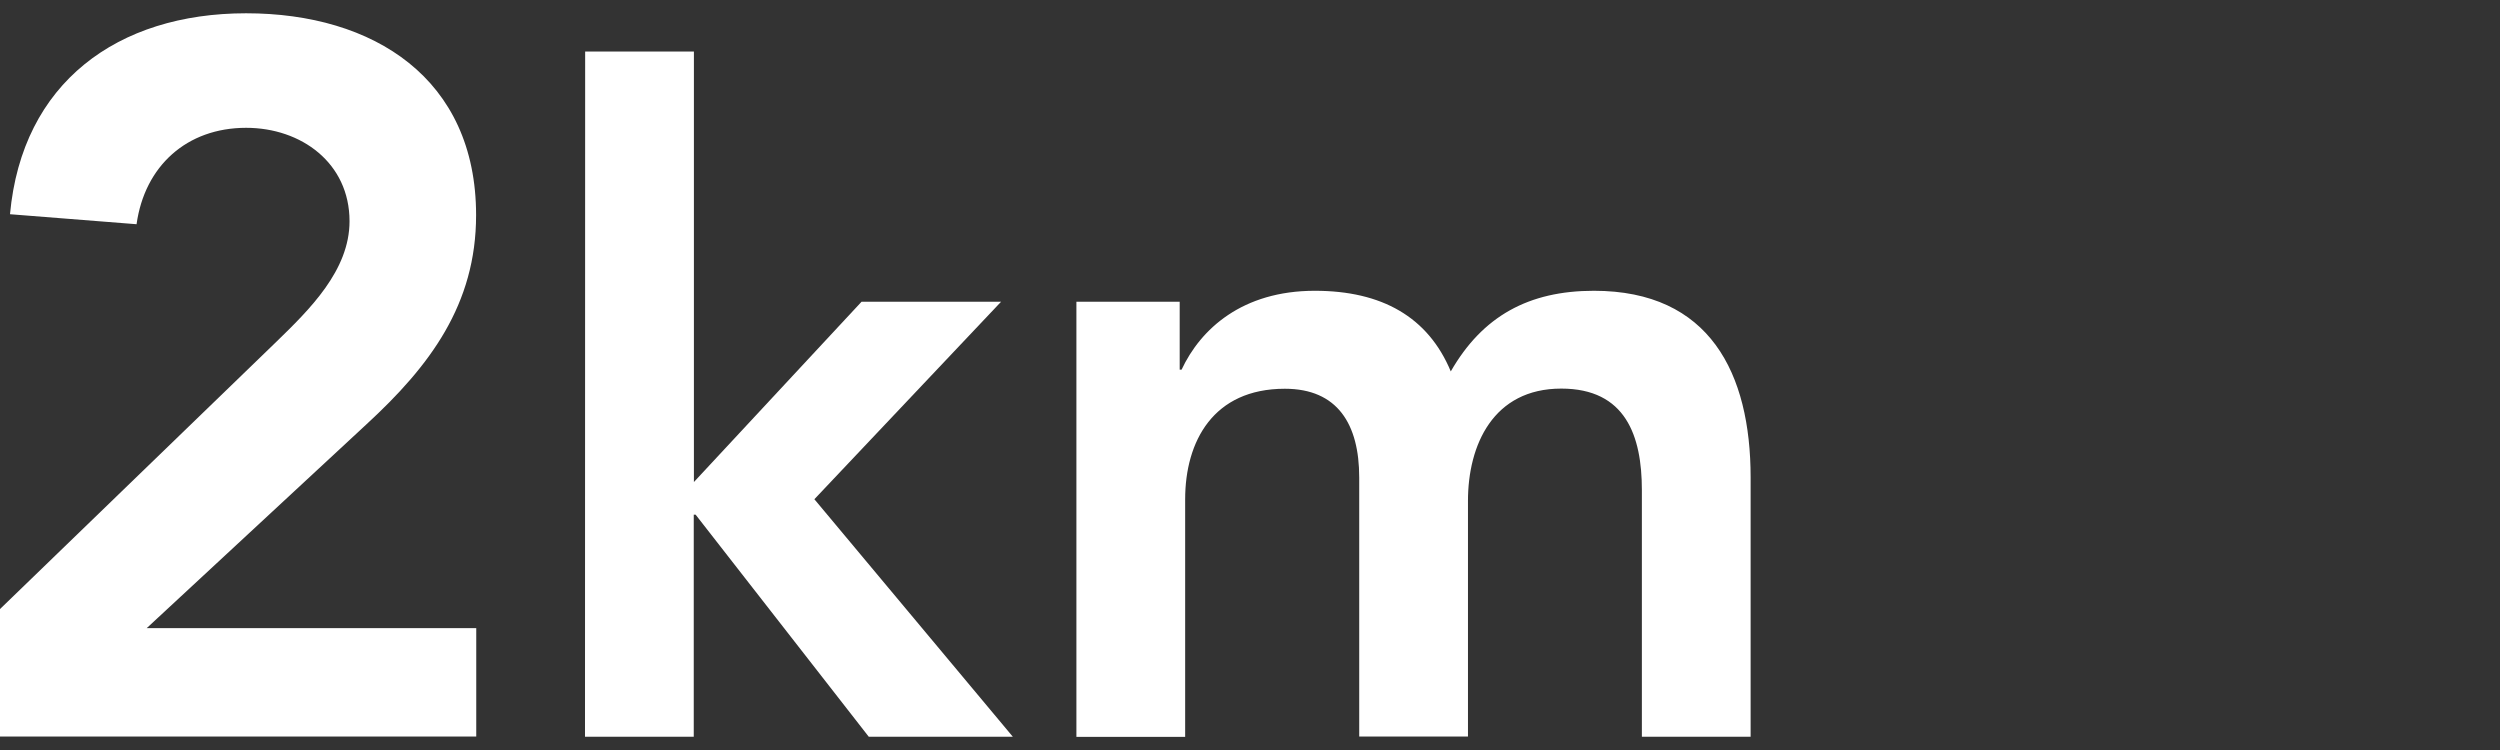
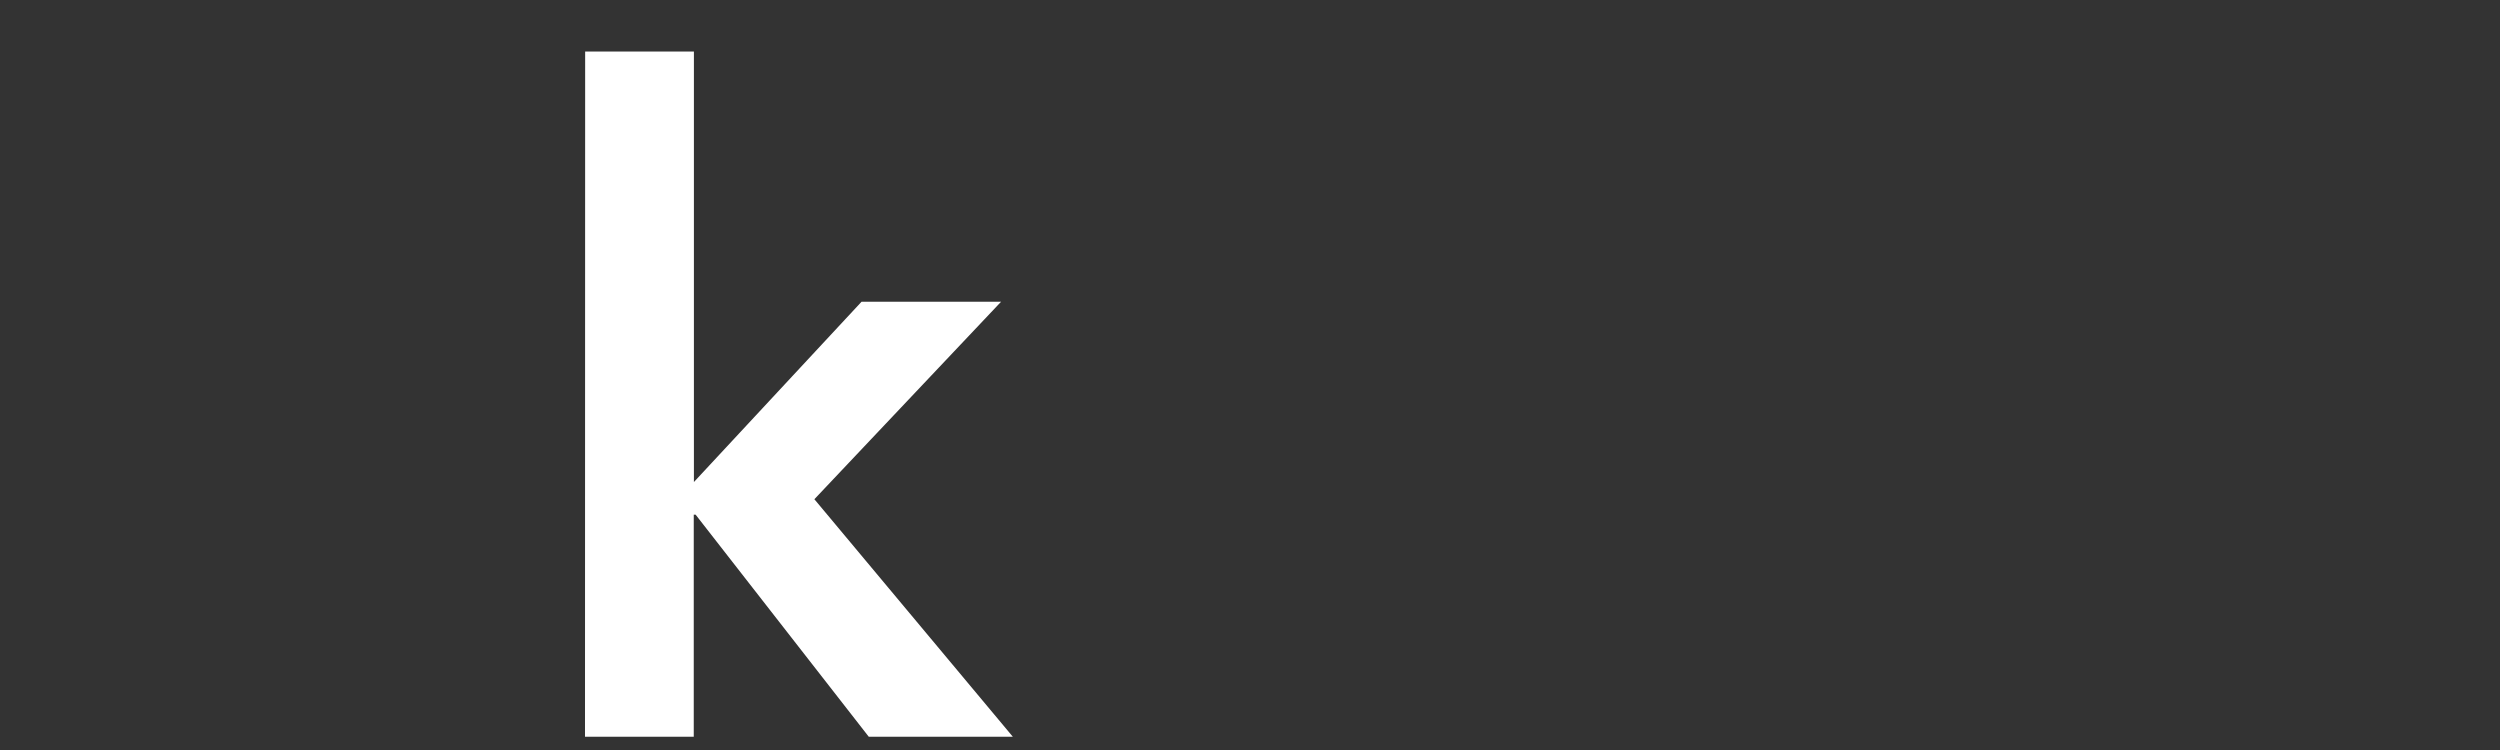
<svg xmlns="http://www.w3.org/2000/svg" version="1.1" id="レイヤー_1" x="0px" y="0px" viewBox="0 0 160 48" style="enable-background:new 0 0 160 48;" xml:space="preserve">
  <rect x="0" y="0" width="160" height="48" fill="#333333" stroke="none" />
  <style type="text/css">
	.st0{fill:#FFFFFF;}
</style>
  <g>
-     <path class="st0" d="M0,38.98l17.68-17.1c2.12-2.06,4.69-4.57,4.69-7.72c0-3.73-3.09-5.98-6.62-5.98c-3.79,0-6.49,2.44-7.01,6.17   l-8.1-0.64C1.41,5.29,7.52,0.85,15.75,0.85c8.17,0,14.72,4.18,14.72,12.92c0,5.72-2.96,9.65-7.01,13.38L9.39,40.2h21.09v6.94H0   V38.98z" />
    <path class="st0" d="M37.45,3.3h6.96v27.55l10.73-11.54h8.93L52.12,31.95l12.7,15.2H55.6L44.52,32.94H44.4v14.21h-6.96L37.45,3.3   L37.45,3.3z" />
-     <path class="st0" d="M68.89,19.31h6.61v4.35h0.12c1.22-2.61,3.89-5.05,8.53-5.05c4.29,0,7.25,1.68,8.7,5.16   c2.03-3.54,4.99-5.16,9.16-5.16c7.42,0,10.03,5.28,10.03,11.95v16.59h-6.96V31.37c0-3.48-1.04-6.5-5.16-6.5   c-4.35,0-5.97,3.6-5.97,7.19v15.08h-6.96V30.56c0-3.42-1.39-5.68-4.76-5.68c-4.58,0-6.38,3.36-6.38,7.08v15.2h-6.96V19.31z" />
  </g>
</svg>